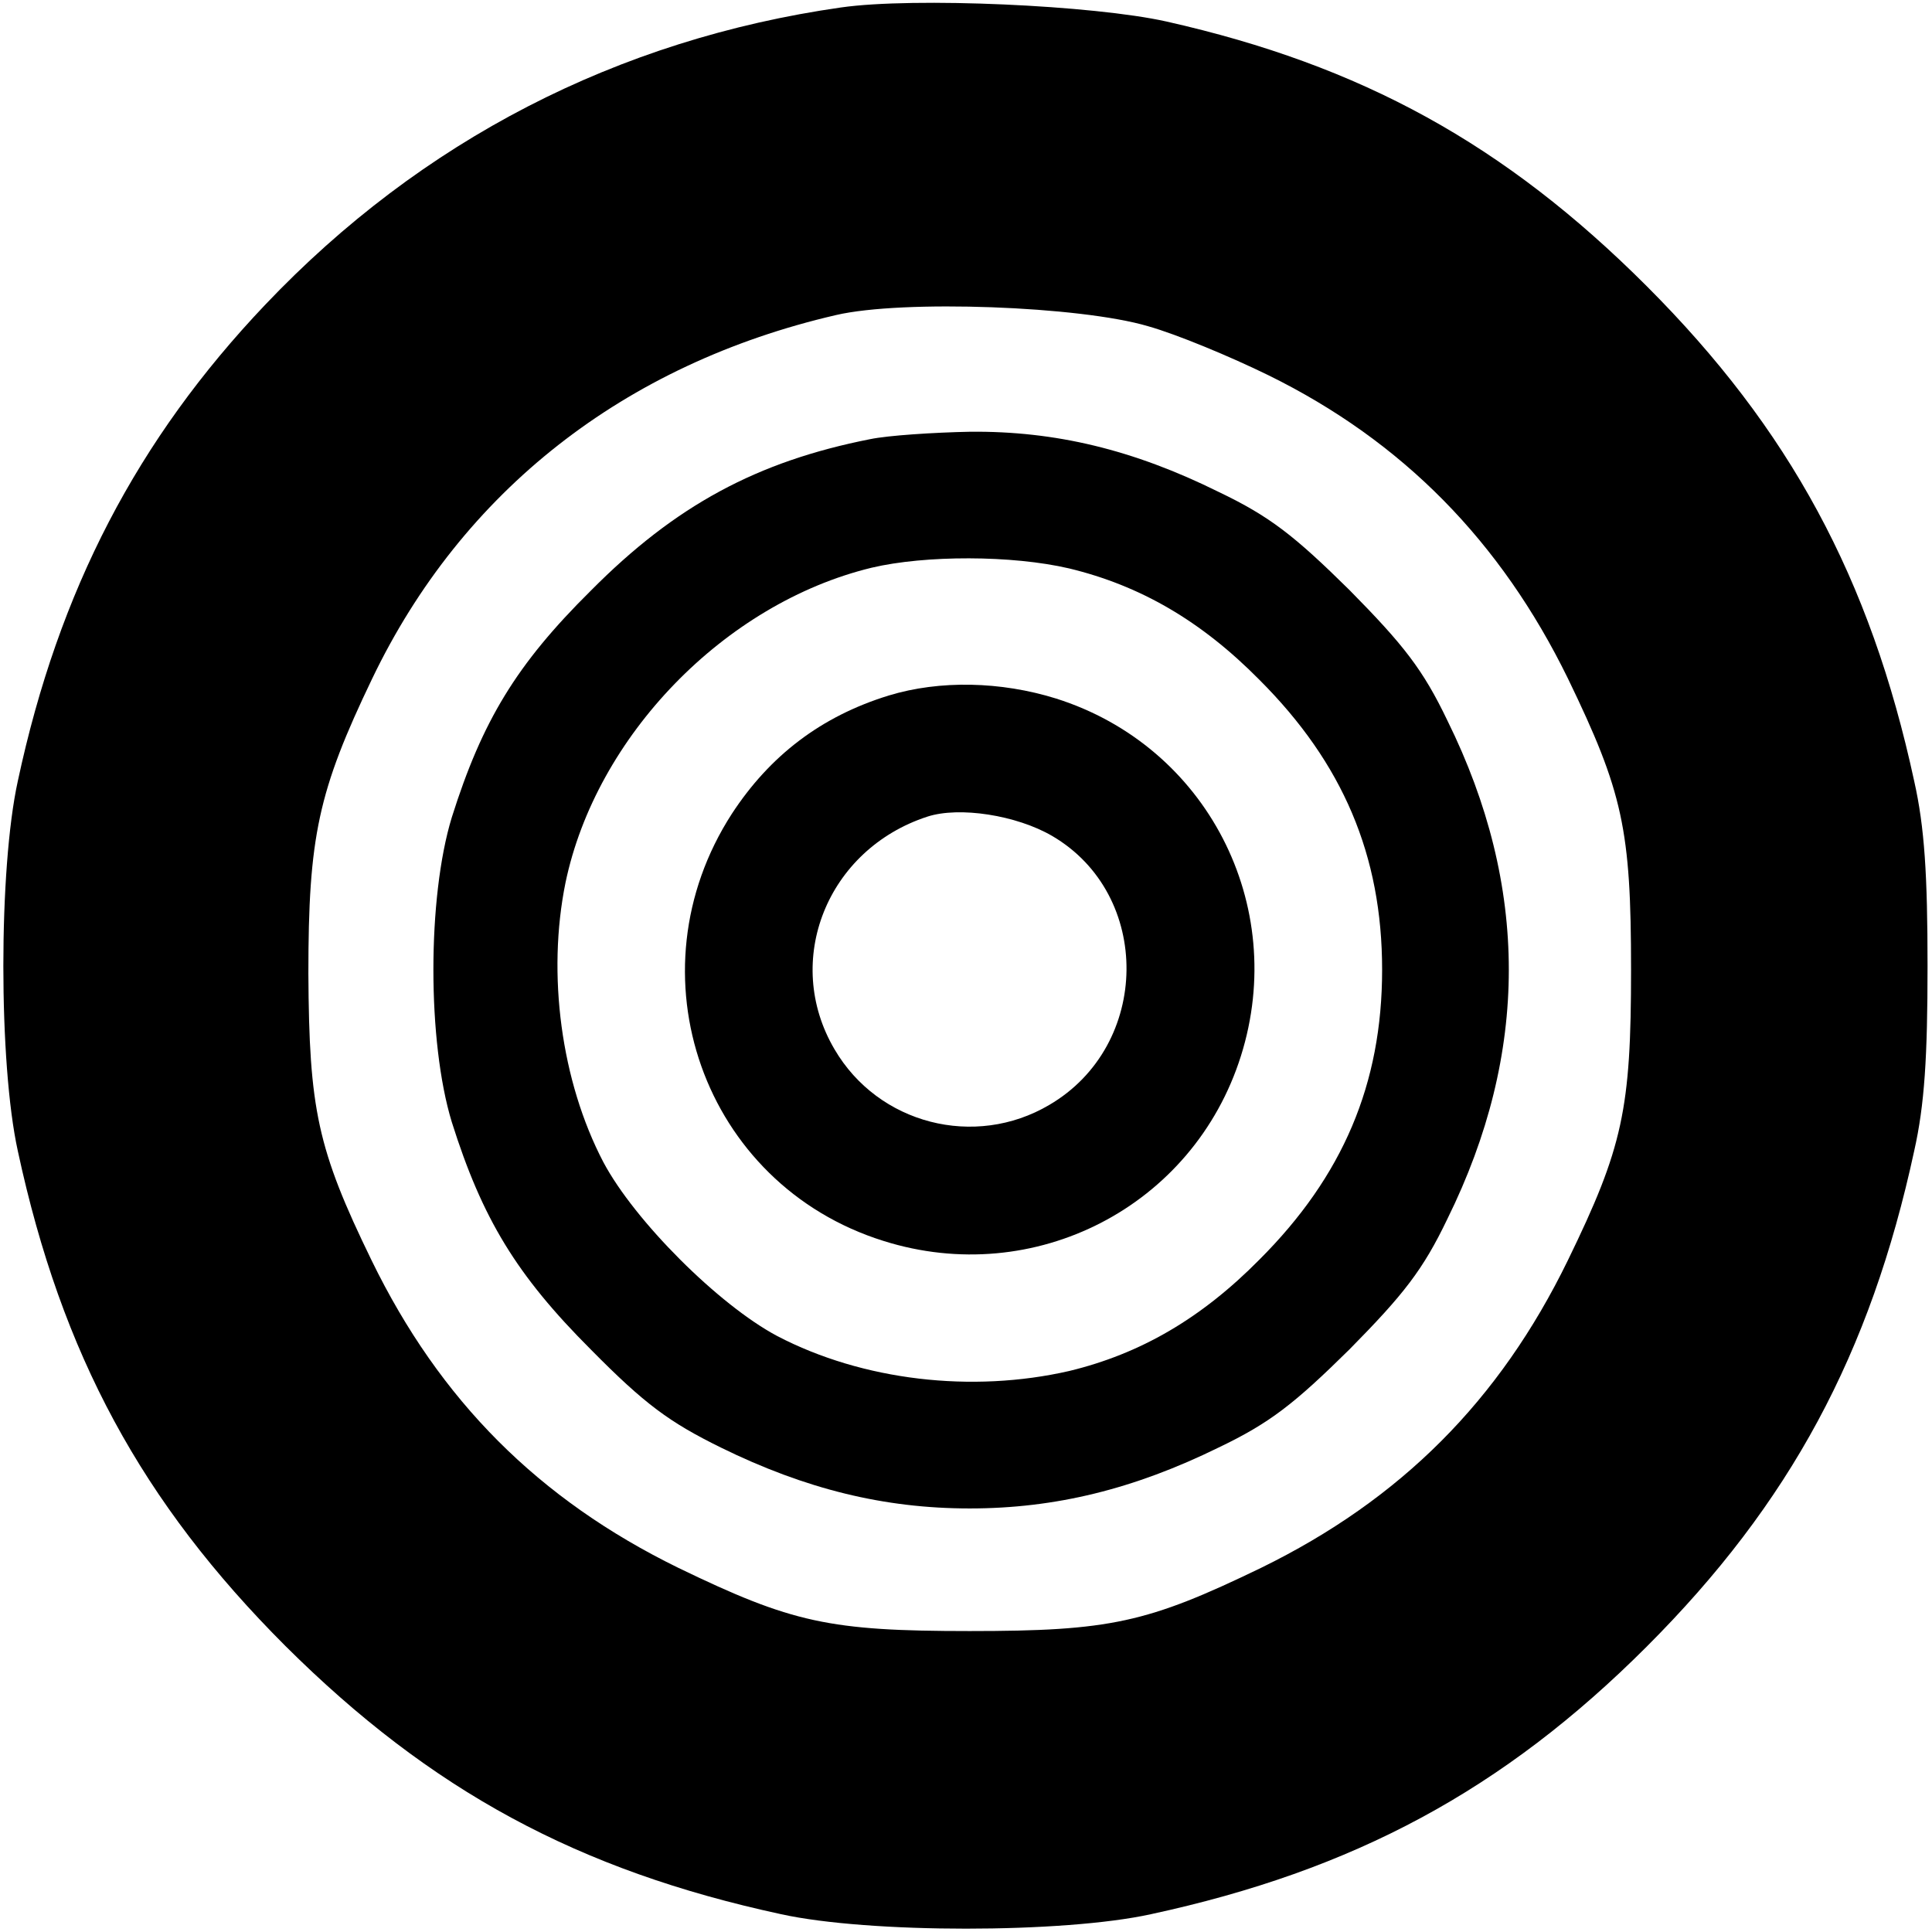
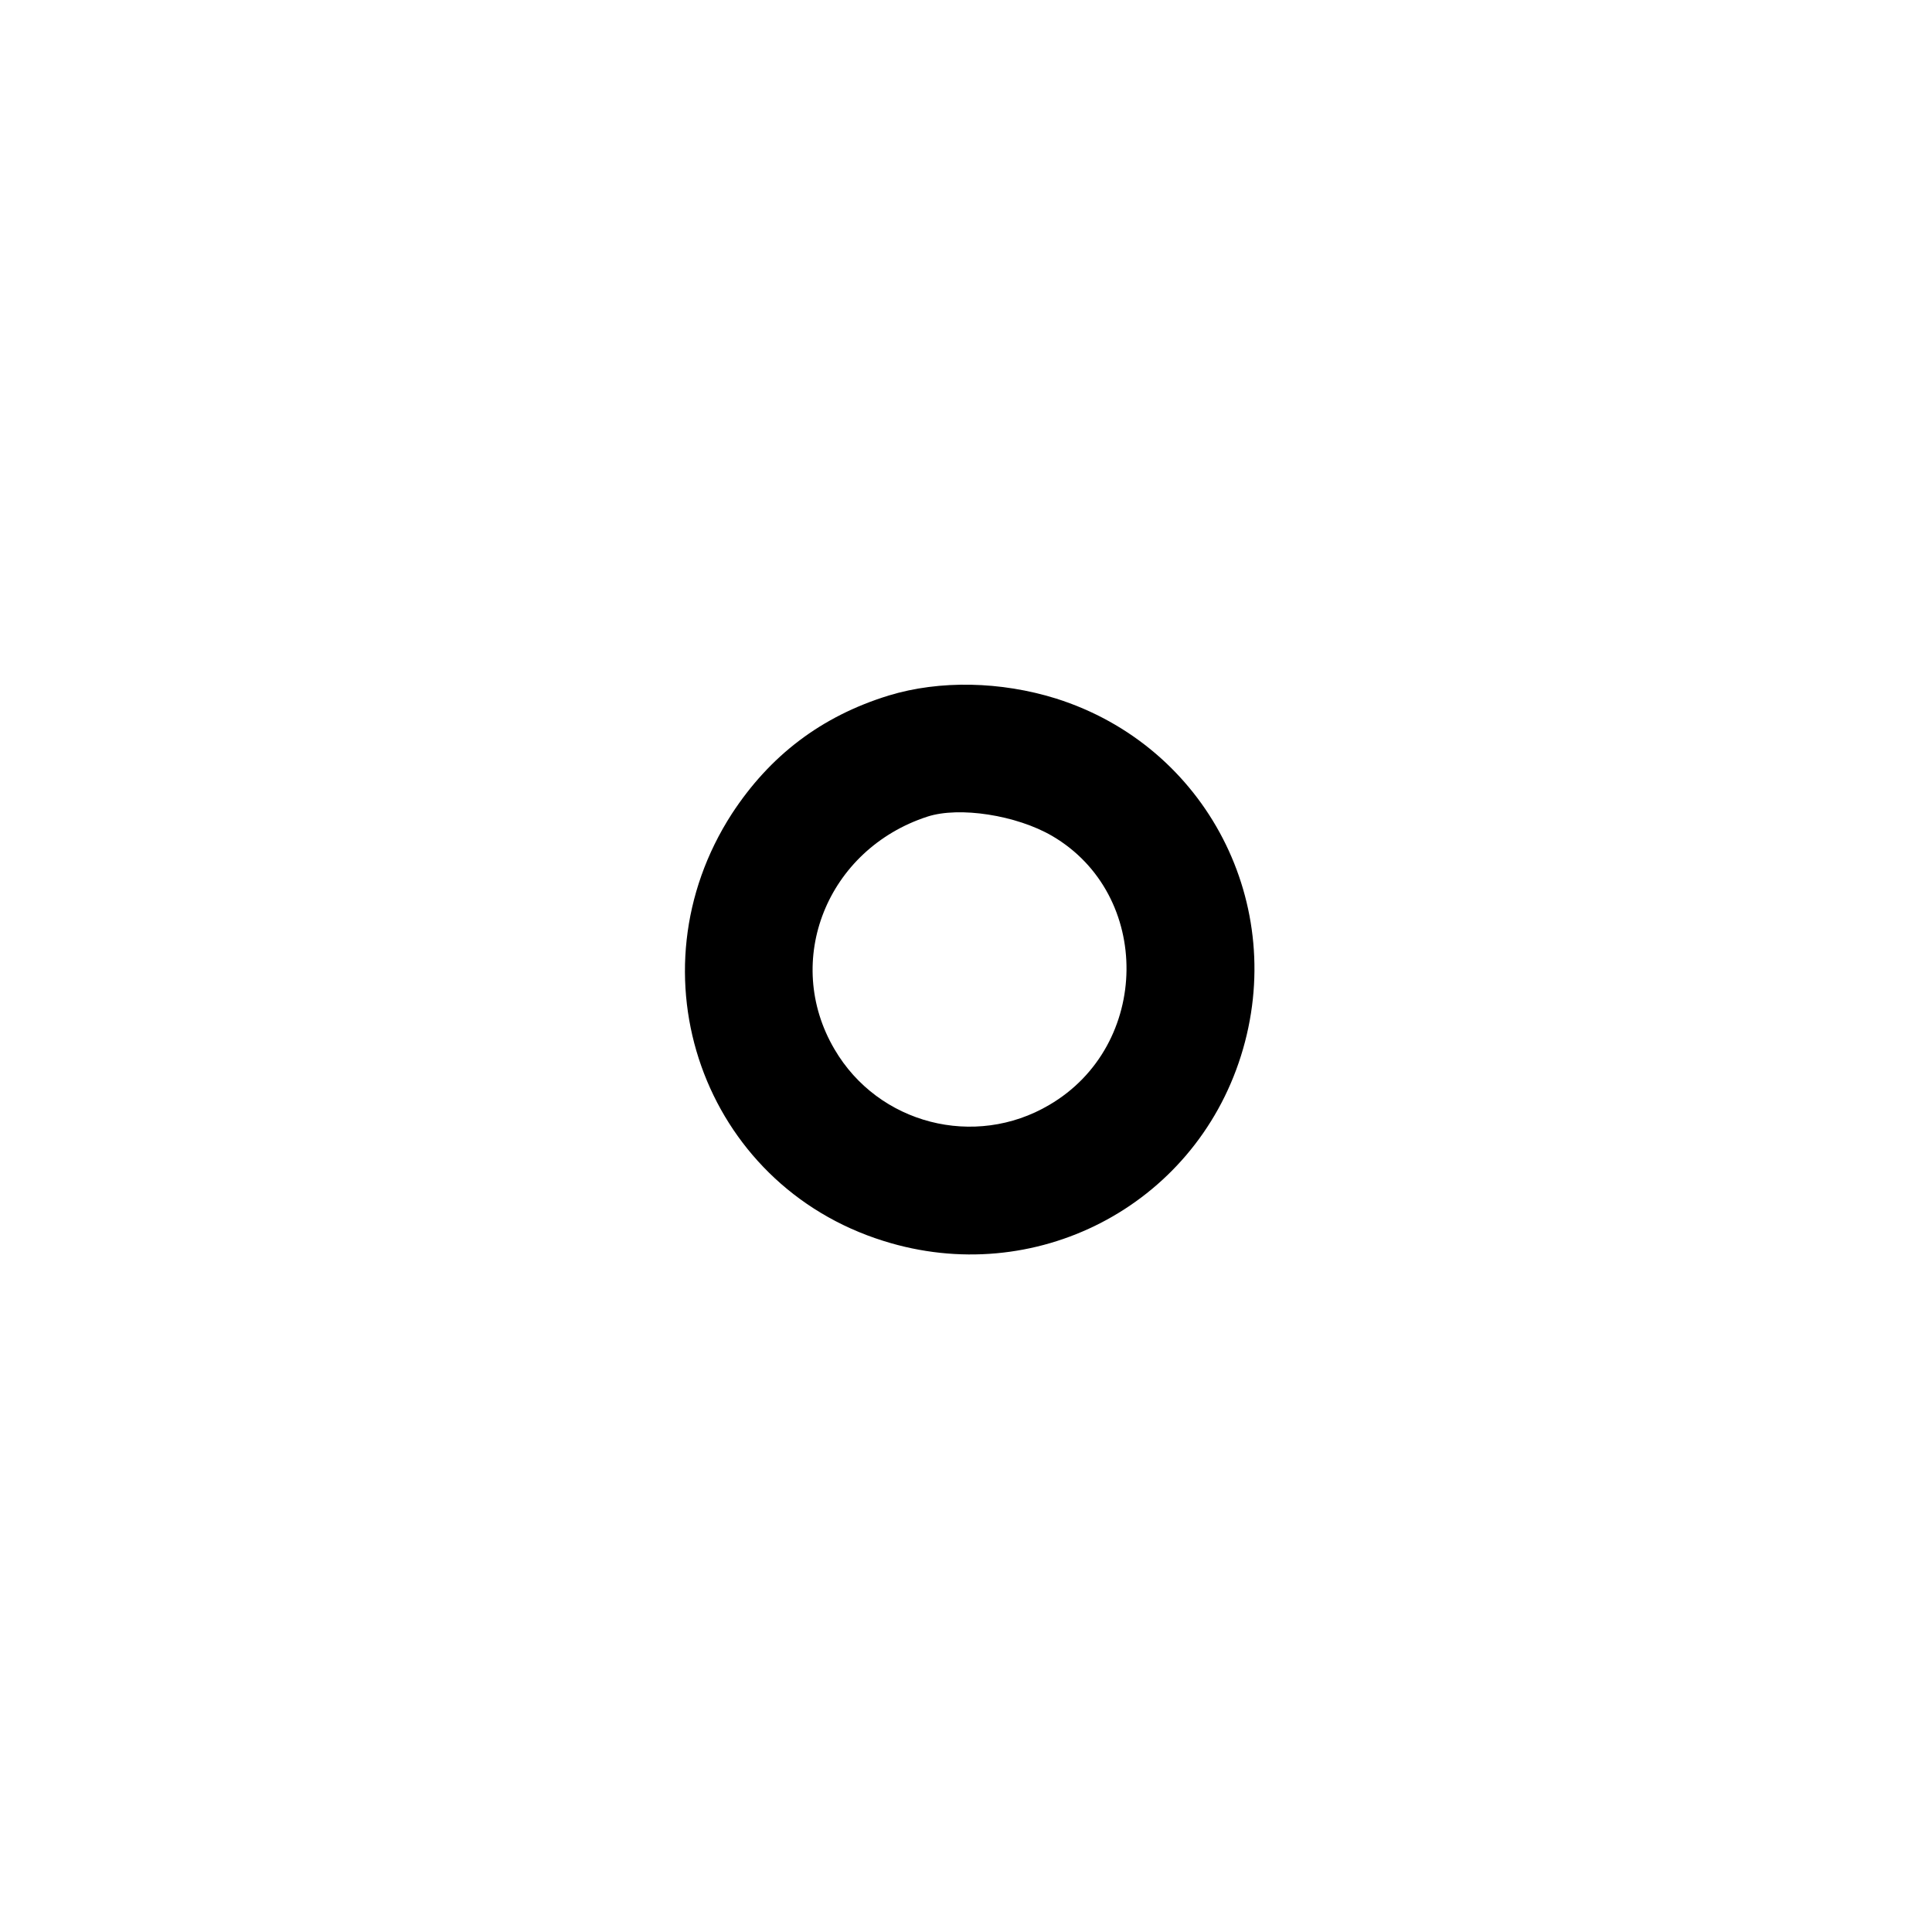
<svg xmlns="http://www.w3.org/2000/svg" version="1.0" width="260pt" height="260pt" viewBox="0 0 260 260" preserveAspectRatio="xMidYMid meet">
  <g transform="translate(0,260) scale(0.1,-0.1)" fill="#000000" stroke="none">
-     <path d="M1132 2590 c-301 -43 -565 -179 -775 -400 -172 -181 -278 -384 -333 -641 -26 -118 -26 -380 0 -498 59 -274 167 -473 360 -666 196 -195 394 -302 667 -361 118 -26 380 -26 498 0 273 59 474 167 667 360 193 193 301 394 360 667 14 62 18 127 18 249 0 122 -4 187 -18 249 -59 273 -168 474 -360 666 -191 191 -384 297 -646 356 -98 22 -340 33 -438 19z m413 -429 c39 -11 111 -41 162 -66 181 -89 313 -224 403 -408 74 -153 85 -203 85 -392 0 -188 -11 -239 -85 -391 -92 -189 -225 -322 -413 -414 -153 -74 -203 -85 -392 -85 -189 0 -239 11 -392 85 -188 92 -321 225 -413 414 -73 150 -84 203 -85 386 0 184 13 245 86 397 121 252 339 423 624 489 90 21 329 12 420 -15z" />
-     <path d="M1171 2009 c-152 -30 -262 -89 -376 -204 -100 -99 -146 -175 -187 -305 -33 -108 -33 -302 0 -410 41 -130 87 -206 187 -306 73 -74 106 -98 175 -132 114 -56 220 -82 335 -82 115 0 221 26 335 82 69 33 102 59 176 132 73 74 99 107 132 176 110 223 110 447 0 670 -33 69 -59 102 -132 176 -74 73 -107 99 -176 132 -115 57 -220 82 -334 81 -50 -1 -111 -5 -135 -10z m268 -174 c95 -23 177 -70 256 -150 112 -112 165 -236 165 -390 0 -154 -53 -278 -165 -390 -79 -80 -161 -127 -256 -150 -131 -30 -278 -13 -393 47 -79 42 -192 155 -234 234 -57 109 -76 253 -51 376 41 197 214 376 412 424 72 17 189 17 266 -1z" />
    <path d="M1196 1664 c-91 -28 -160 -81 -211 -159 -139 -215 -39 -499 204 -575 203 -64 417 46 481 249 64 203 -46 417 -249 481 -74 23 -156 25 -225 4z m220 -189 c135 -79 133 -282 -4 -362 -100 -59 -230 -26 -289 75 -70 119 -10 269 125 313 43 14 120 2 168 -26z" />
  </g>
</svg>